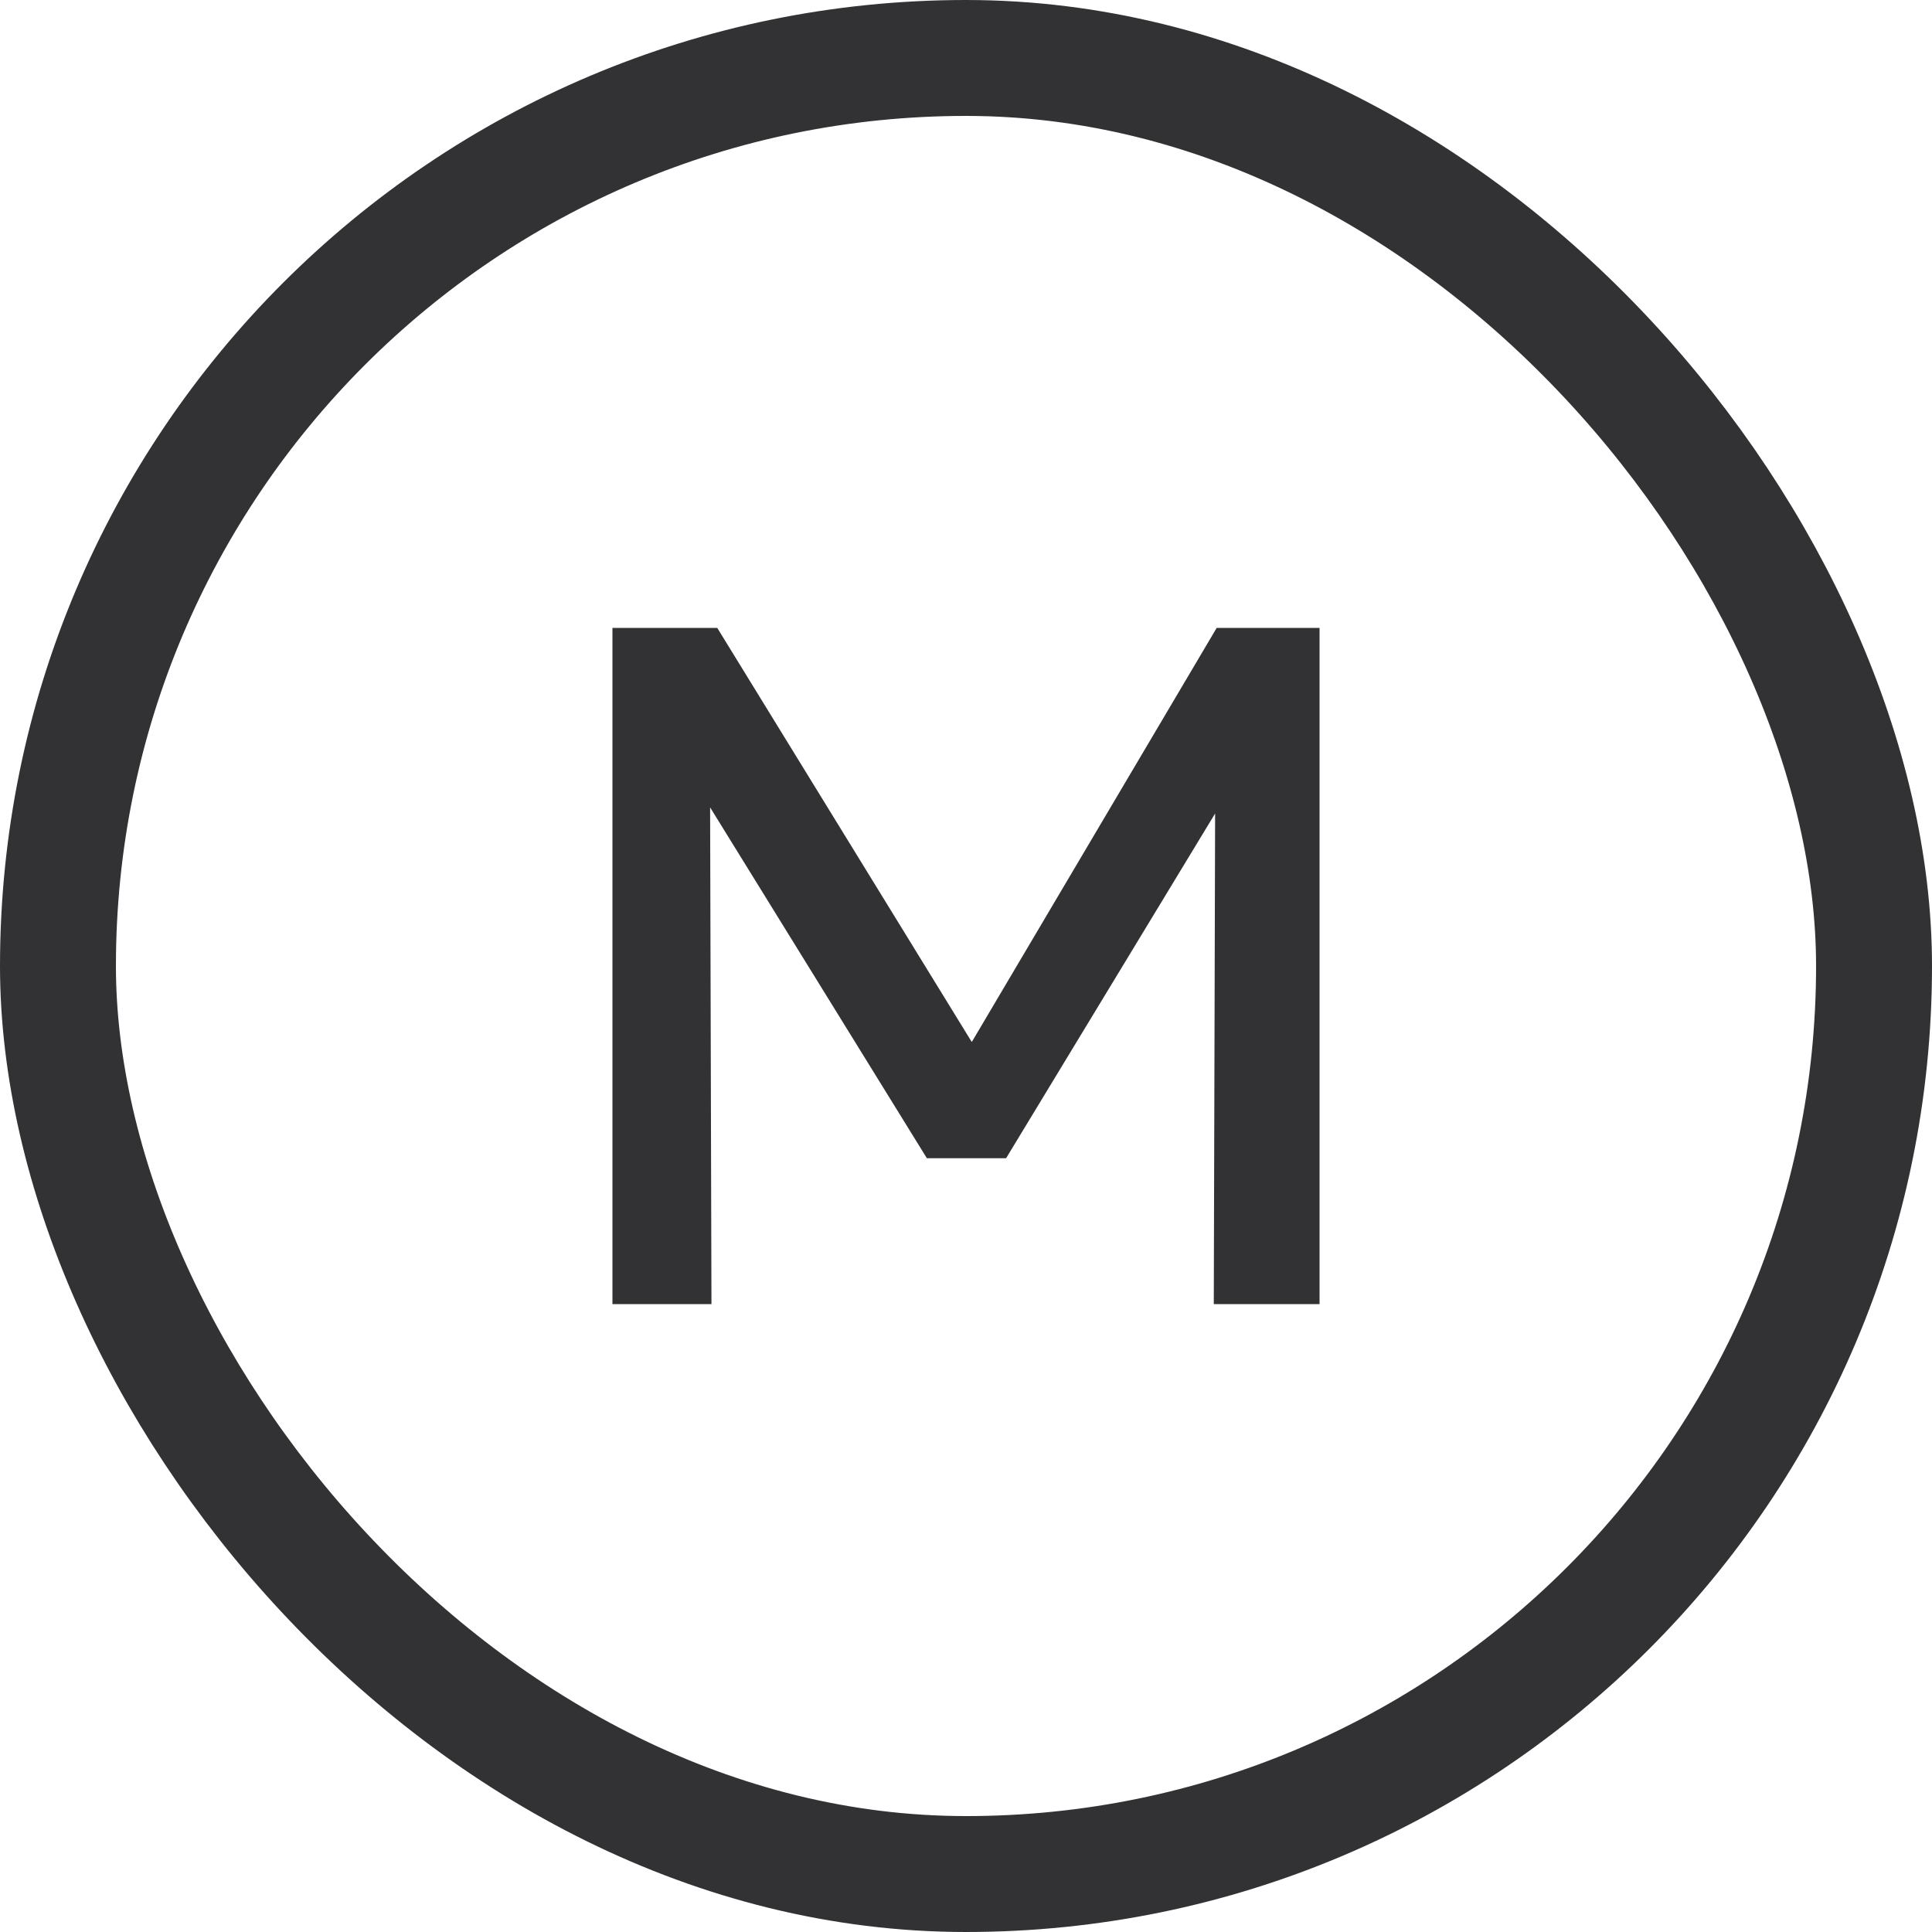
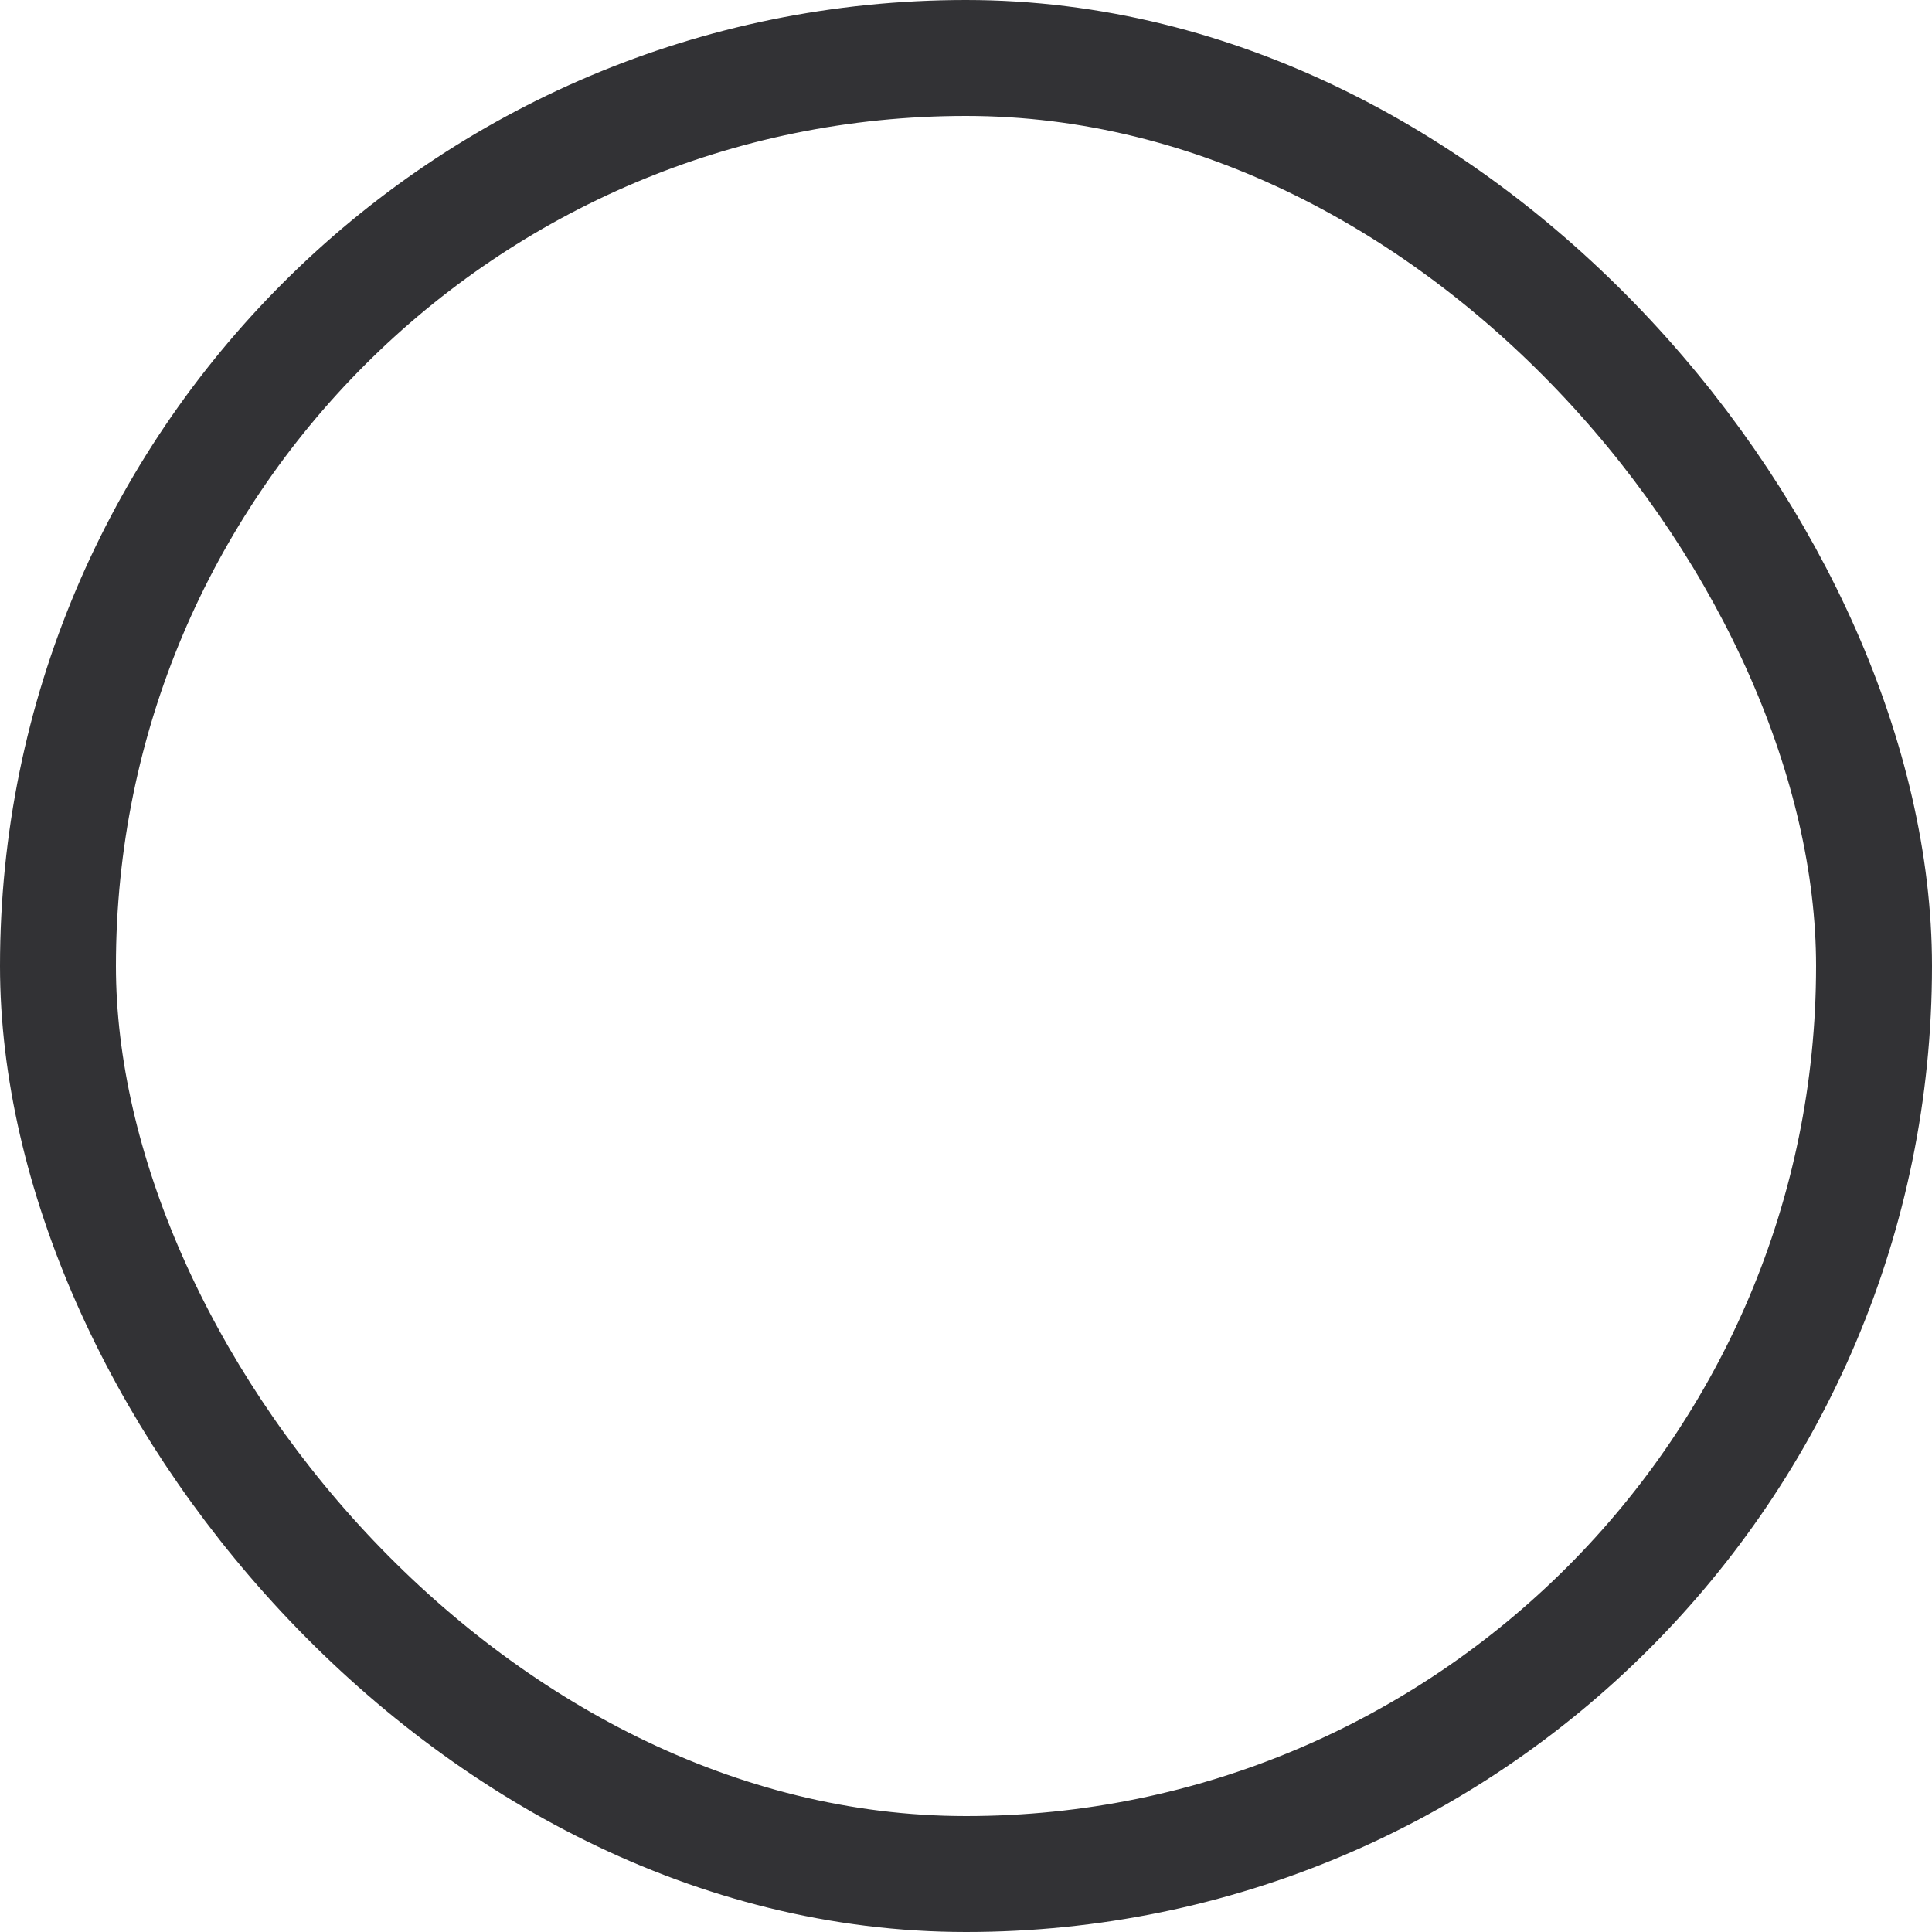
<svg xmlns="http://www.w3.org/2000/svg" width="20" height="20" viewBox="0 0 20 20" fill="none">
  <rect x="0.6" y="0.6" width="18.8" height="18.8" rx="9.4" stroke="#323235" stroke-width="1.2" />
-   <path d="M6.34 13.5V6.5H7.425L10.28 11.145L9.845 11.15L12.595 6.5H13.66V13.5H12.565L12.58 7.99L12.795 8.065L10.415 11.99H9.595L7.17 8.065L7.35 7.99L7.365 13.5H6.34Z" fill="#323235" />
</svg>